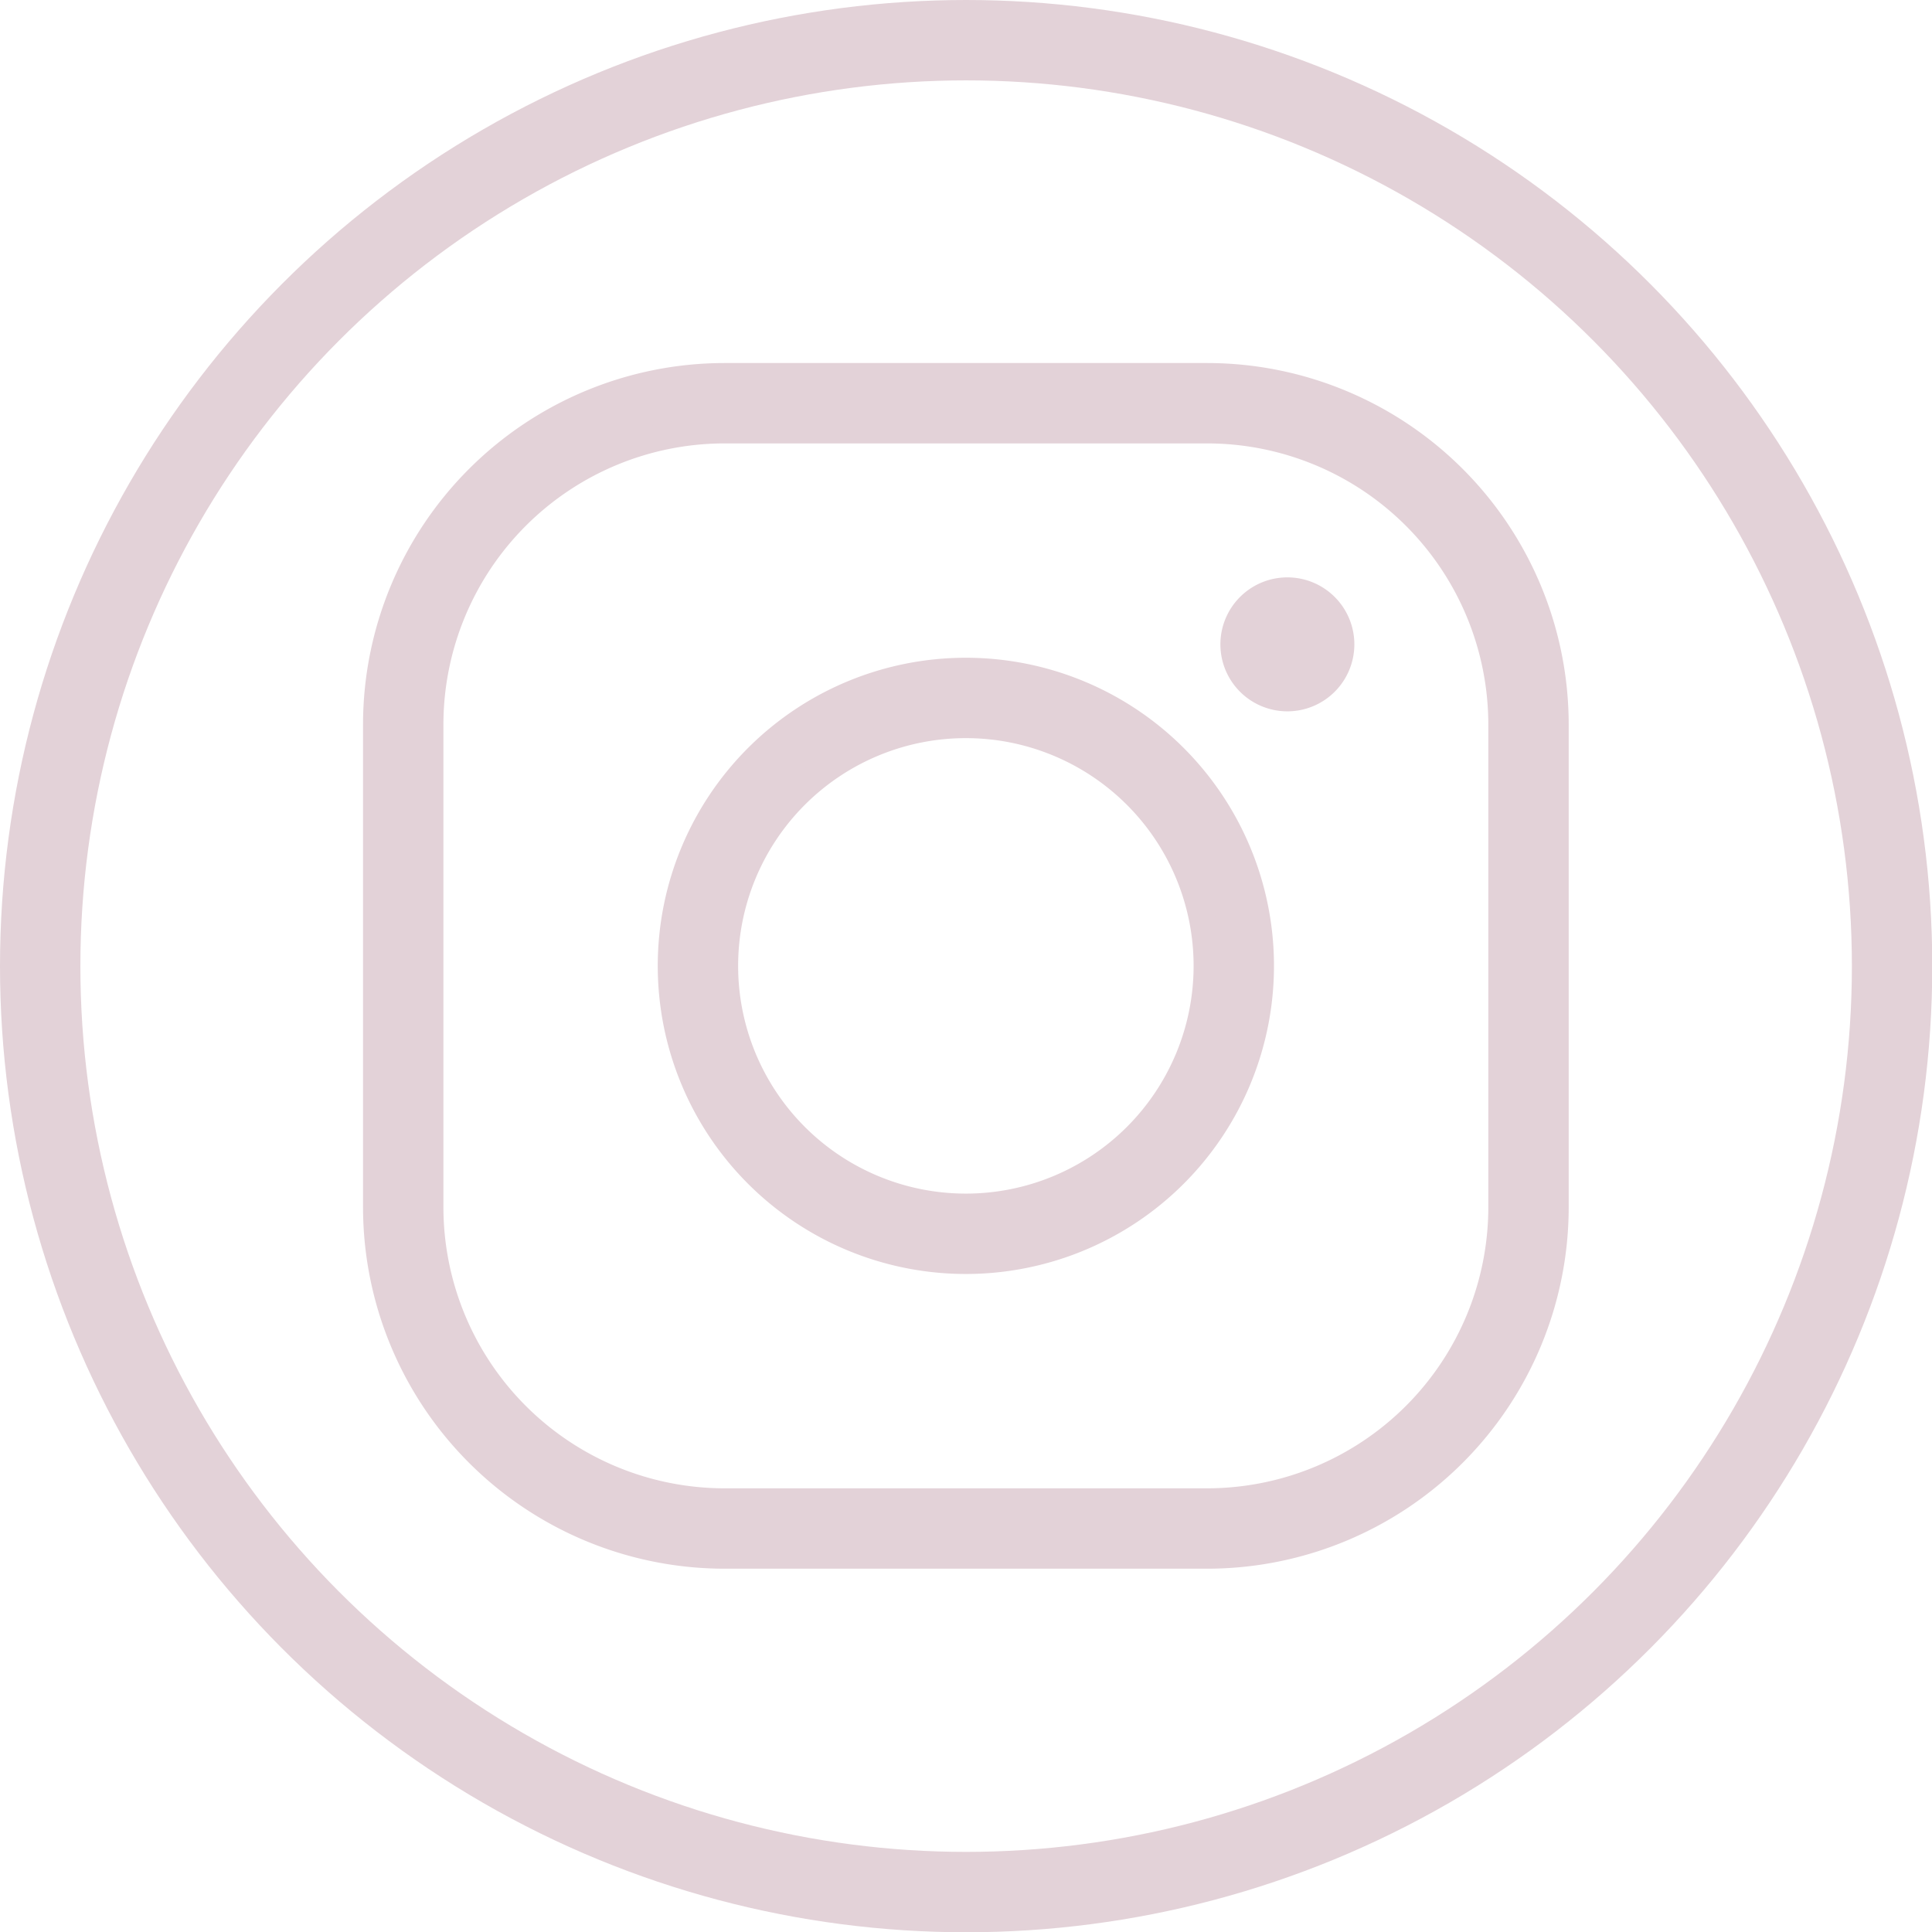
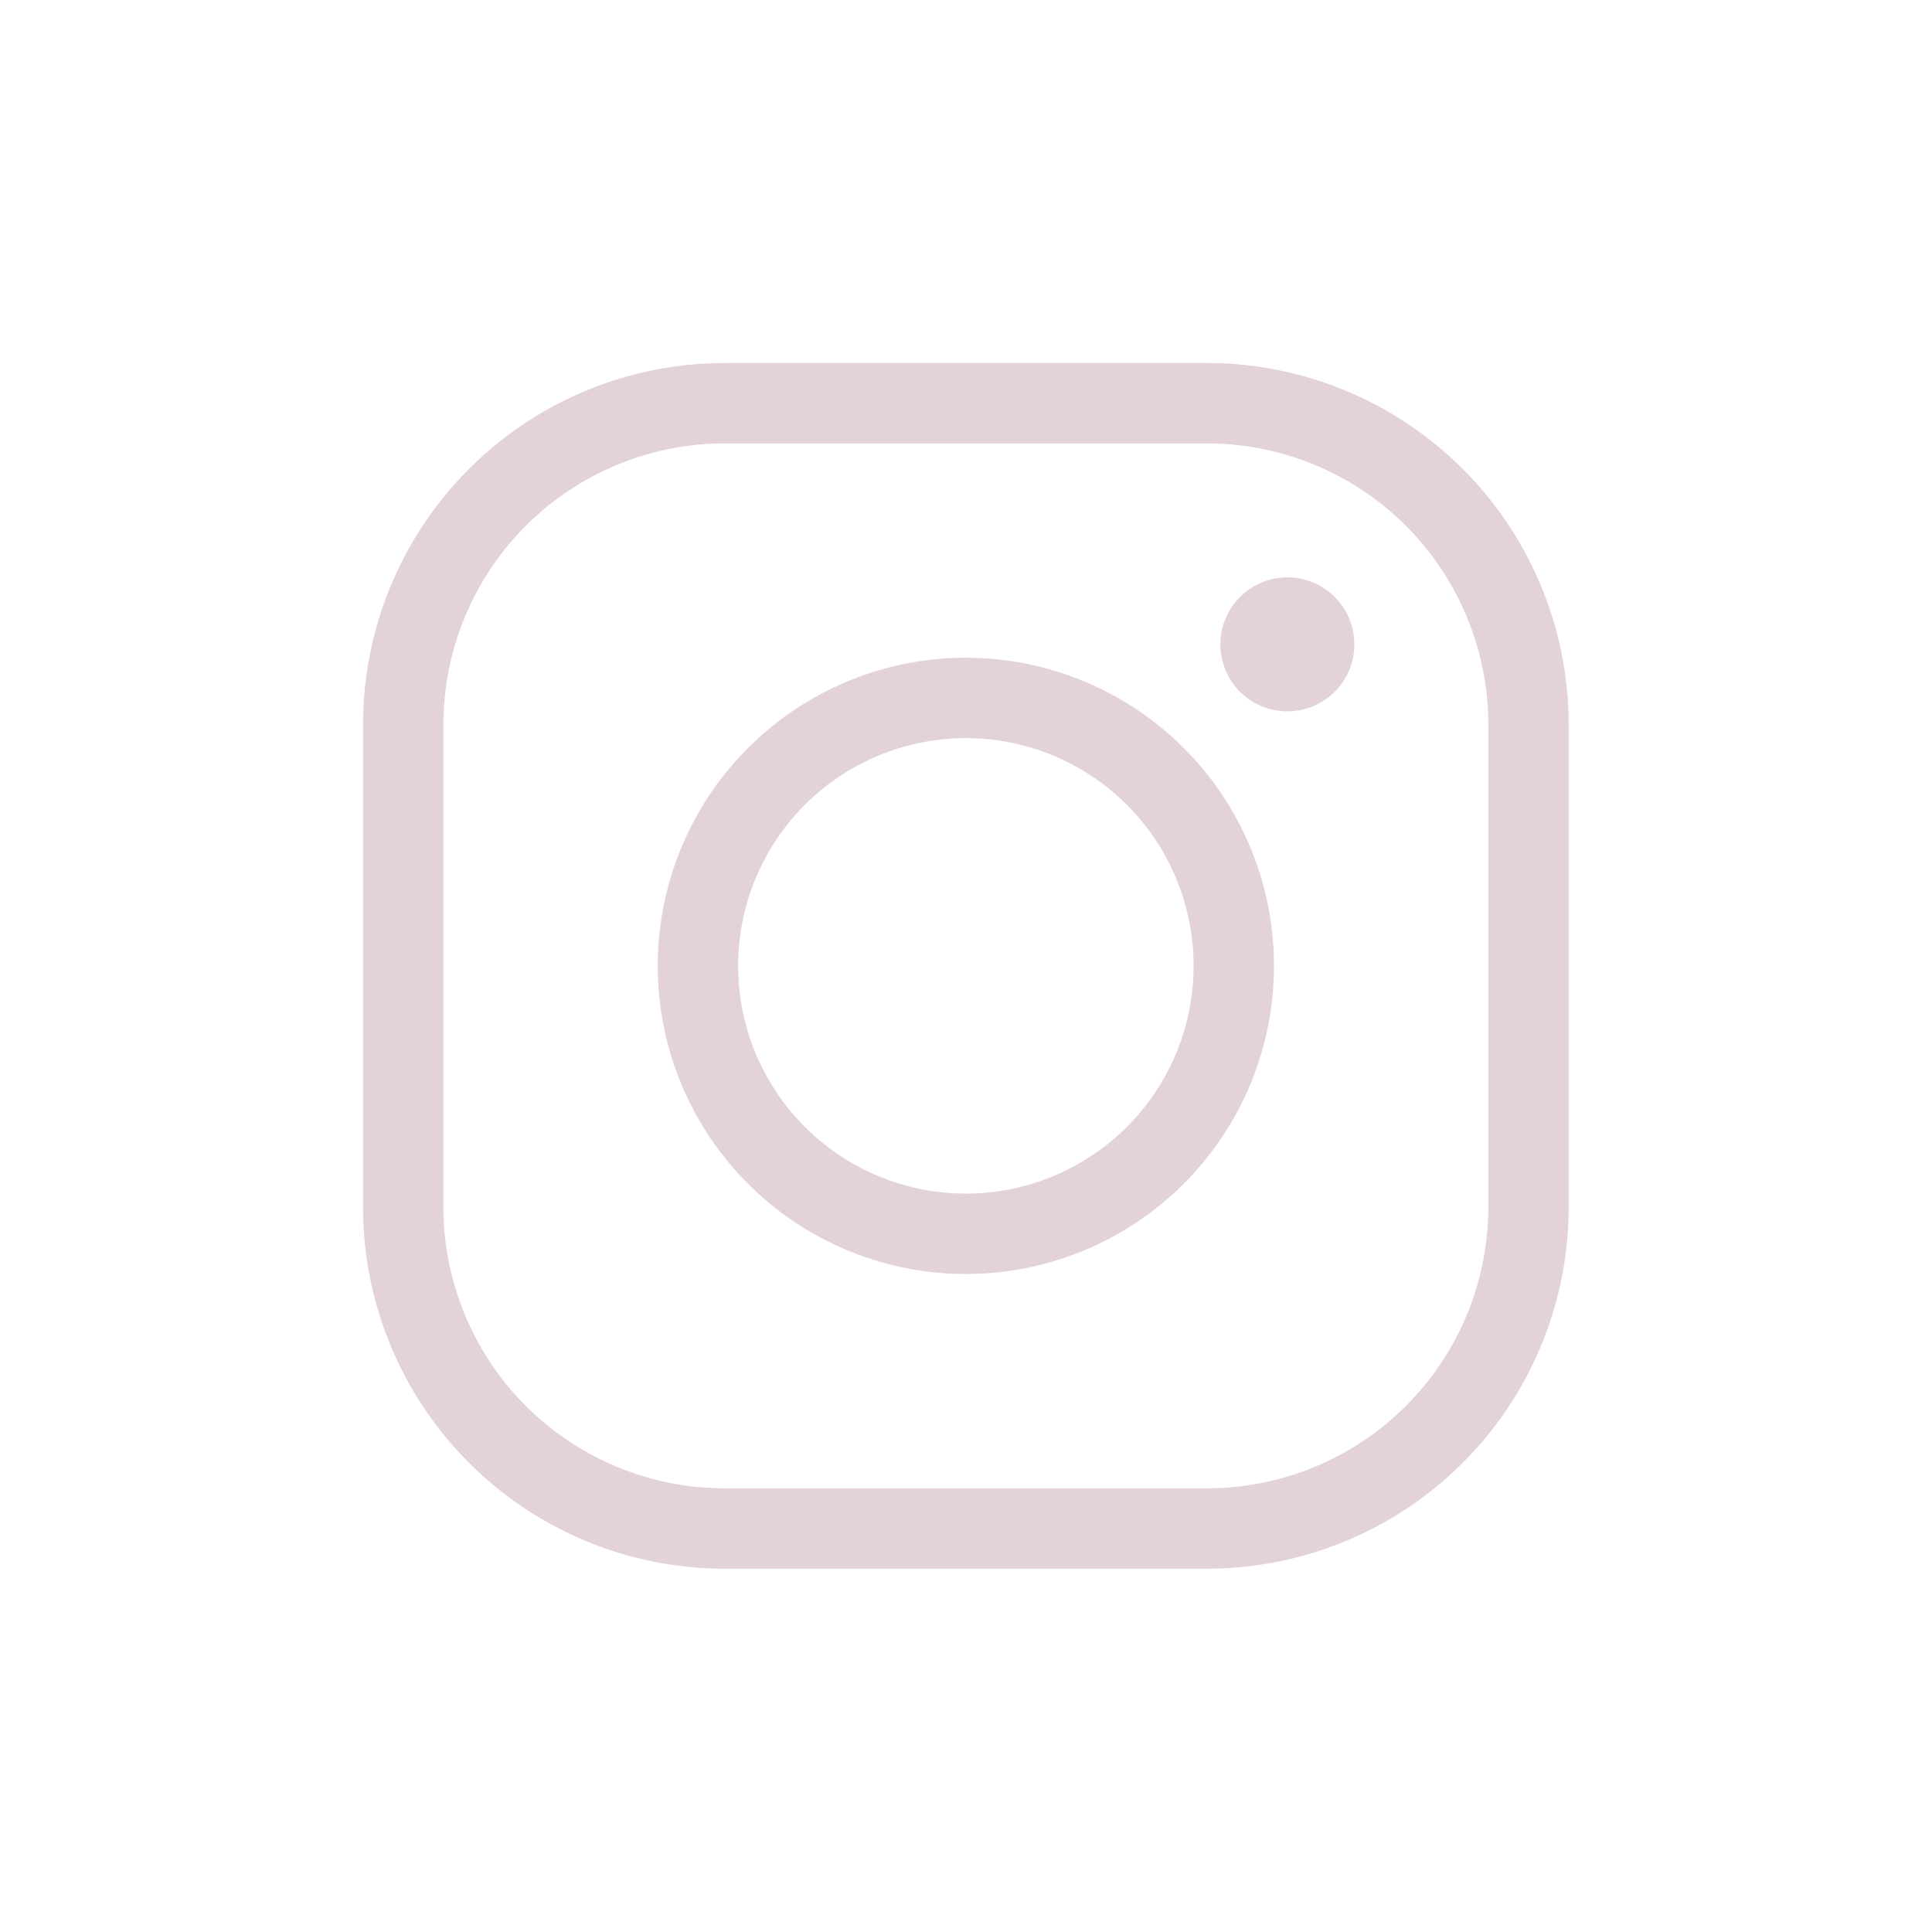
<svg xmlns="http://www.w3.org/2000/svg" id="Слой_1" data-name="Слой 1" viewBox="0 0 72.11 72.11">
-   <path d="M27.44,14.44a13,13,0,0,0-13,13v18a13,13,0,0,0,13,13h18a13,13,0,0,0,13-13v-18a13,13,0,0,0-13-13Zm0,2h18a11,11,0,0,1,11,11v18a11,11,0,0,1-11,11h-18a11,11,0,0,1-11-11v-18A11,11,0,0,1,27.44,16.44Zm21,6a2,2,0,1,0,2,2A2,2,0,0,0,48.44,22.44Zm-12,3a11,11,0,1,0,11,11A11,11,0,0,0,36.44,25.44Zm0,2a9,9,0,1,1-9,9A9,9,0,0,1,36.44,27.44Z" transform="translate(-0.39 -0.39)" style="fill:#E3D2D8;stroke:#E3D2D8;stroke-miterlimit:10" />
-   <circle cx="36.06" cy="36.06" r="34.56" style="fill:none;stroke:#E3D2D8;stroke-miterlimit:10;stroke-width:3px" />
+   <path d="M27.44,14.44a13,13,0,0,0-13,13v18a13,13,0,0,0,13,13h18a13,13,0,0,0,13-13v-18a13,13,0,0,0-13-13Zm0,2h18a11,11,0,0,1,11,11v18a11,11,0,0,1-11,11h-18a11,11,0,0,1-11-11v-18A11,11,0,0,1,27.44,16.44Zm21,6a2,2,0,1,0,2,2A2,2,0,0,0,48.44,22.44Zm-12,3a11,11,0,1,0,11,11A11,11,0,0,0,36.44,25.44m0,2a9,9,0,1,1-9,9A9,9,0,0,1,36.44,27.44Z" transform="translate(-0.39 -0.39)" style="fill:#E3D2D8;stroke:#E3D2D8;stroke-miterlimit:10" />
</svg>